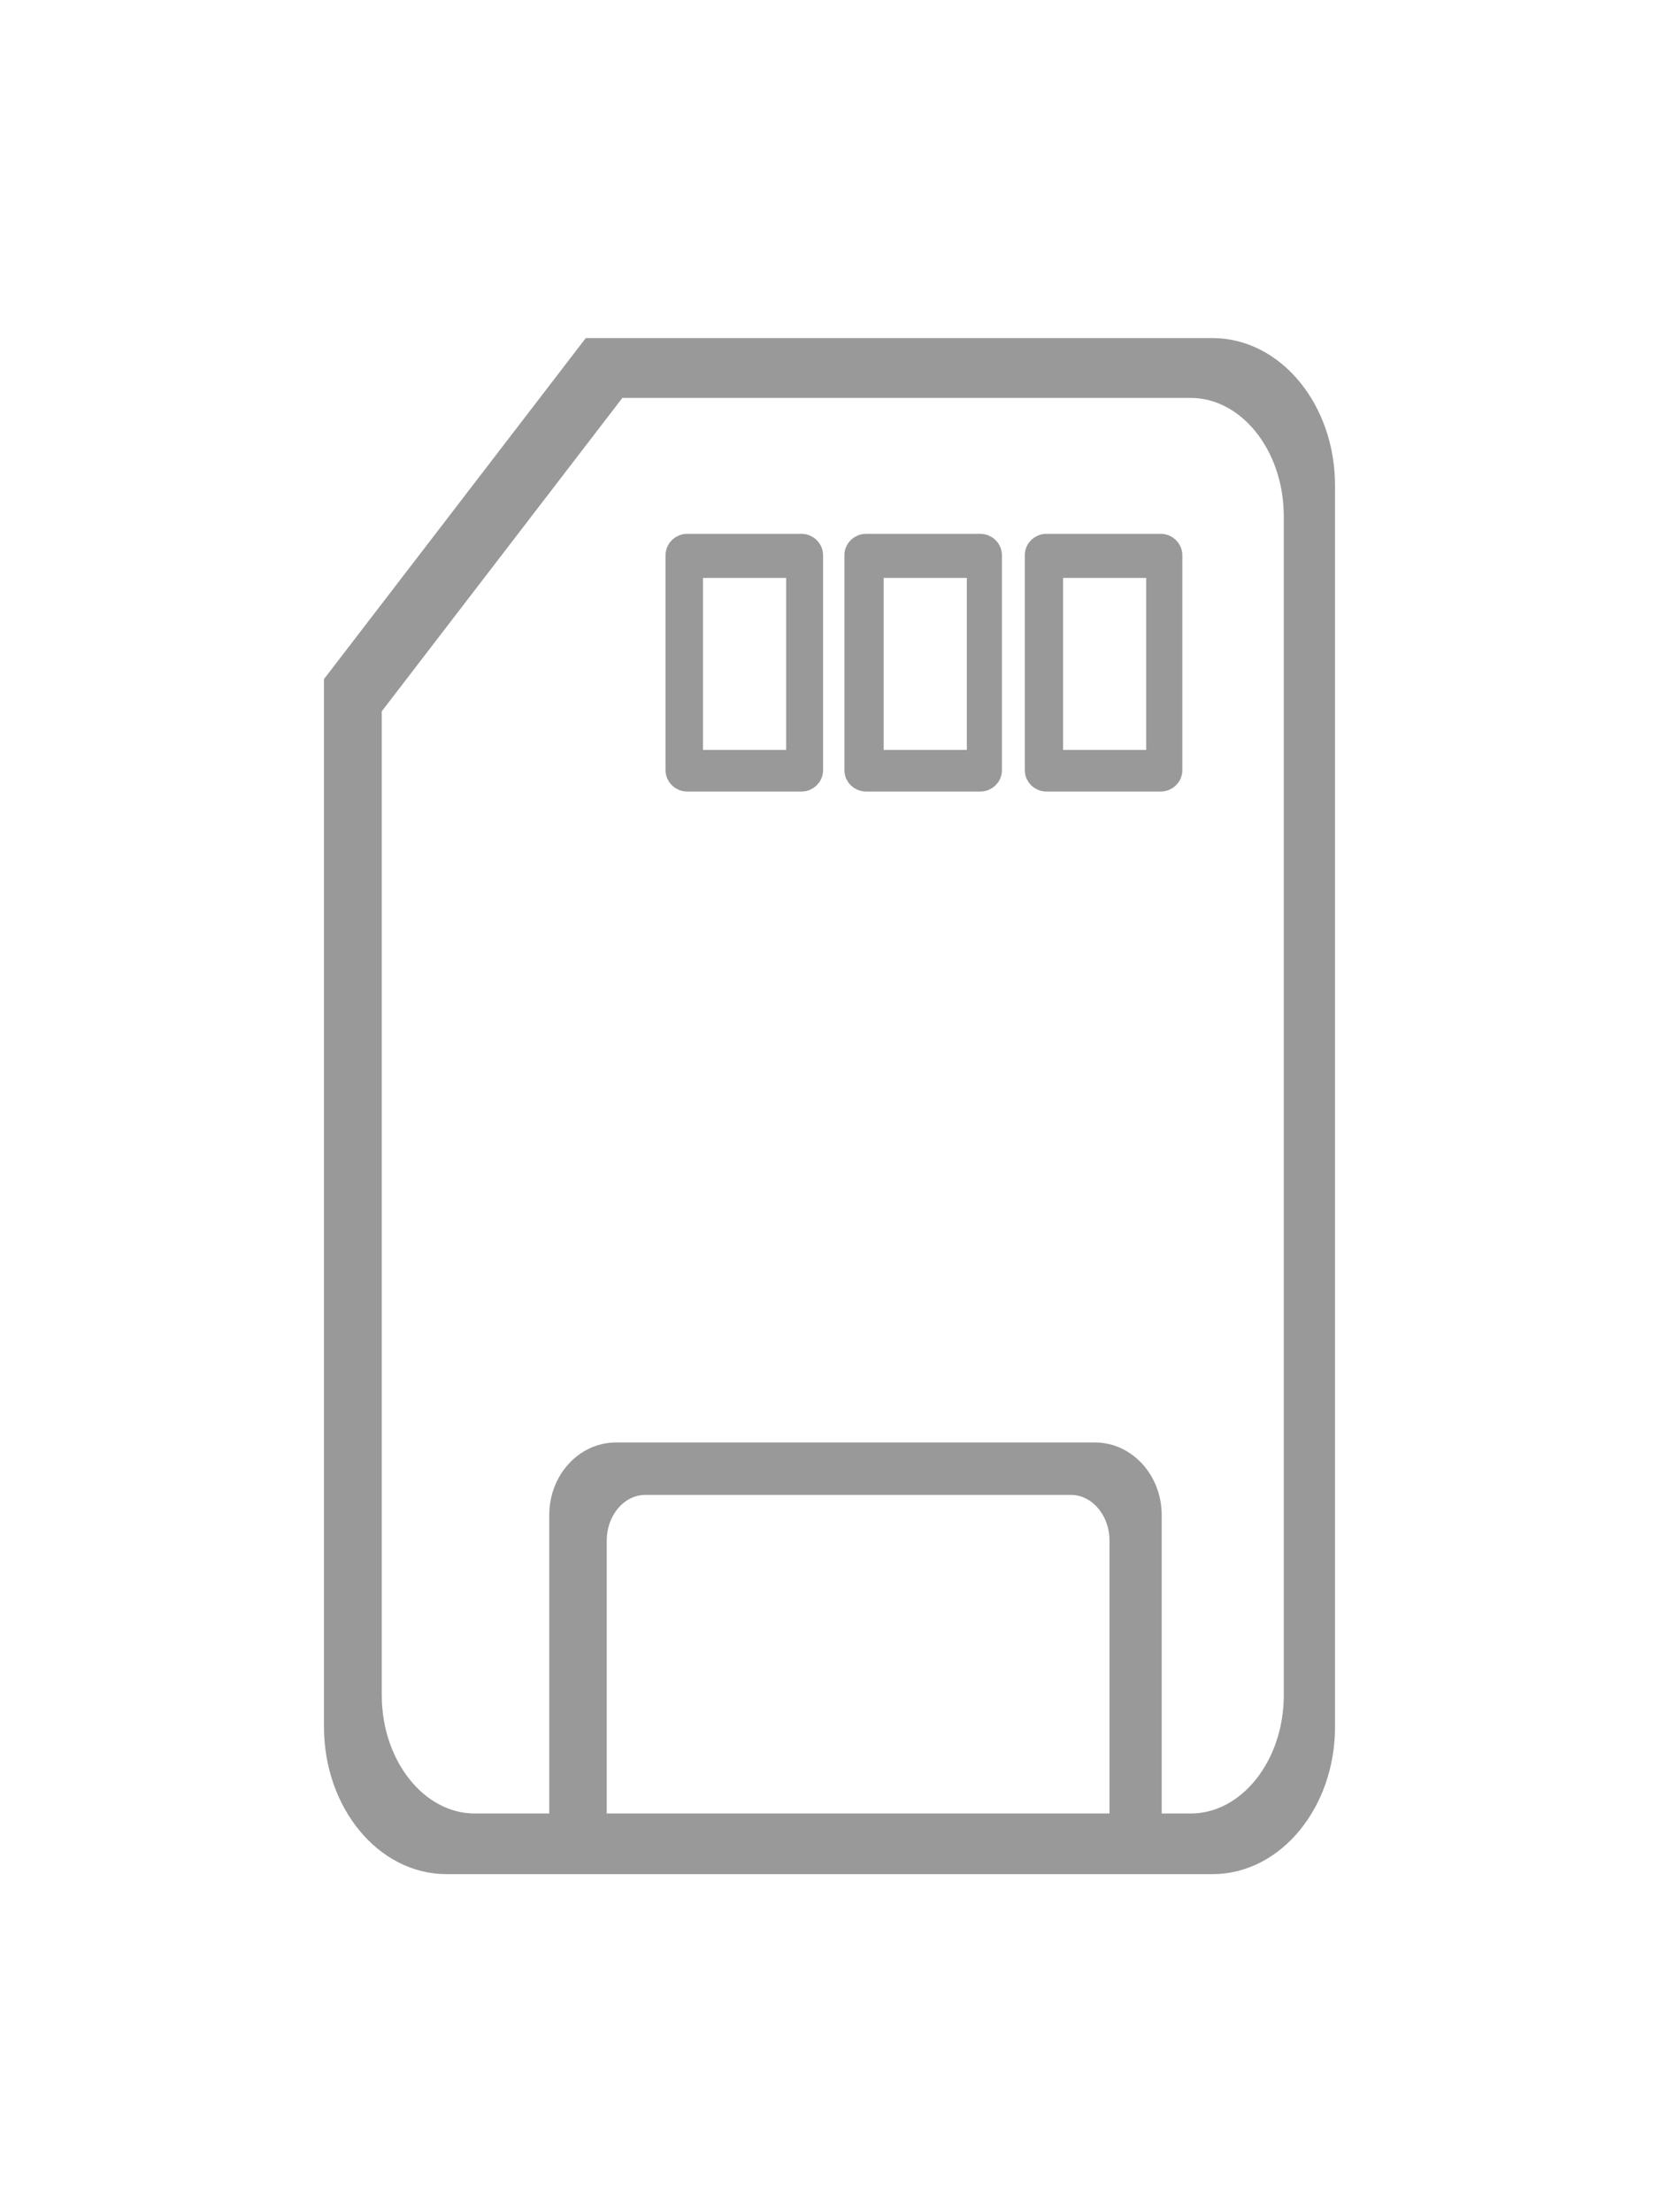
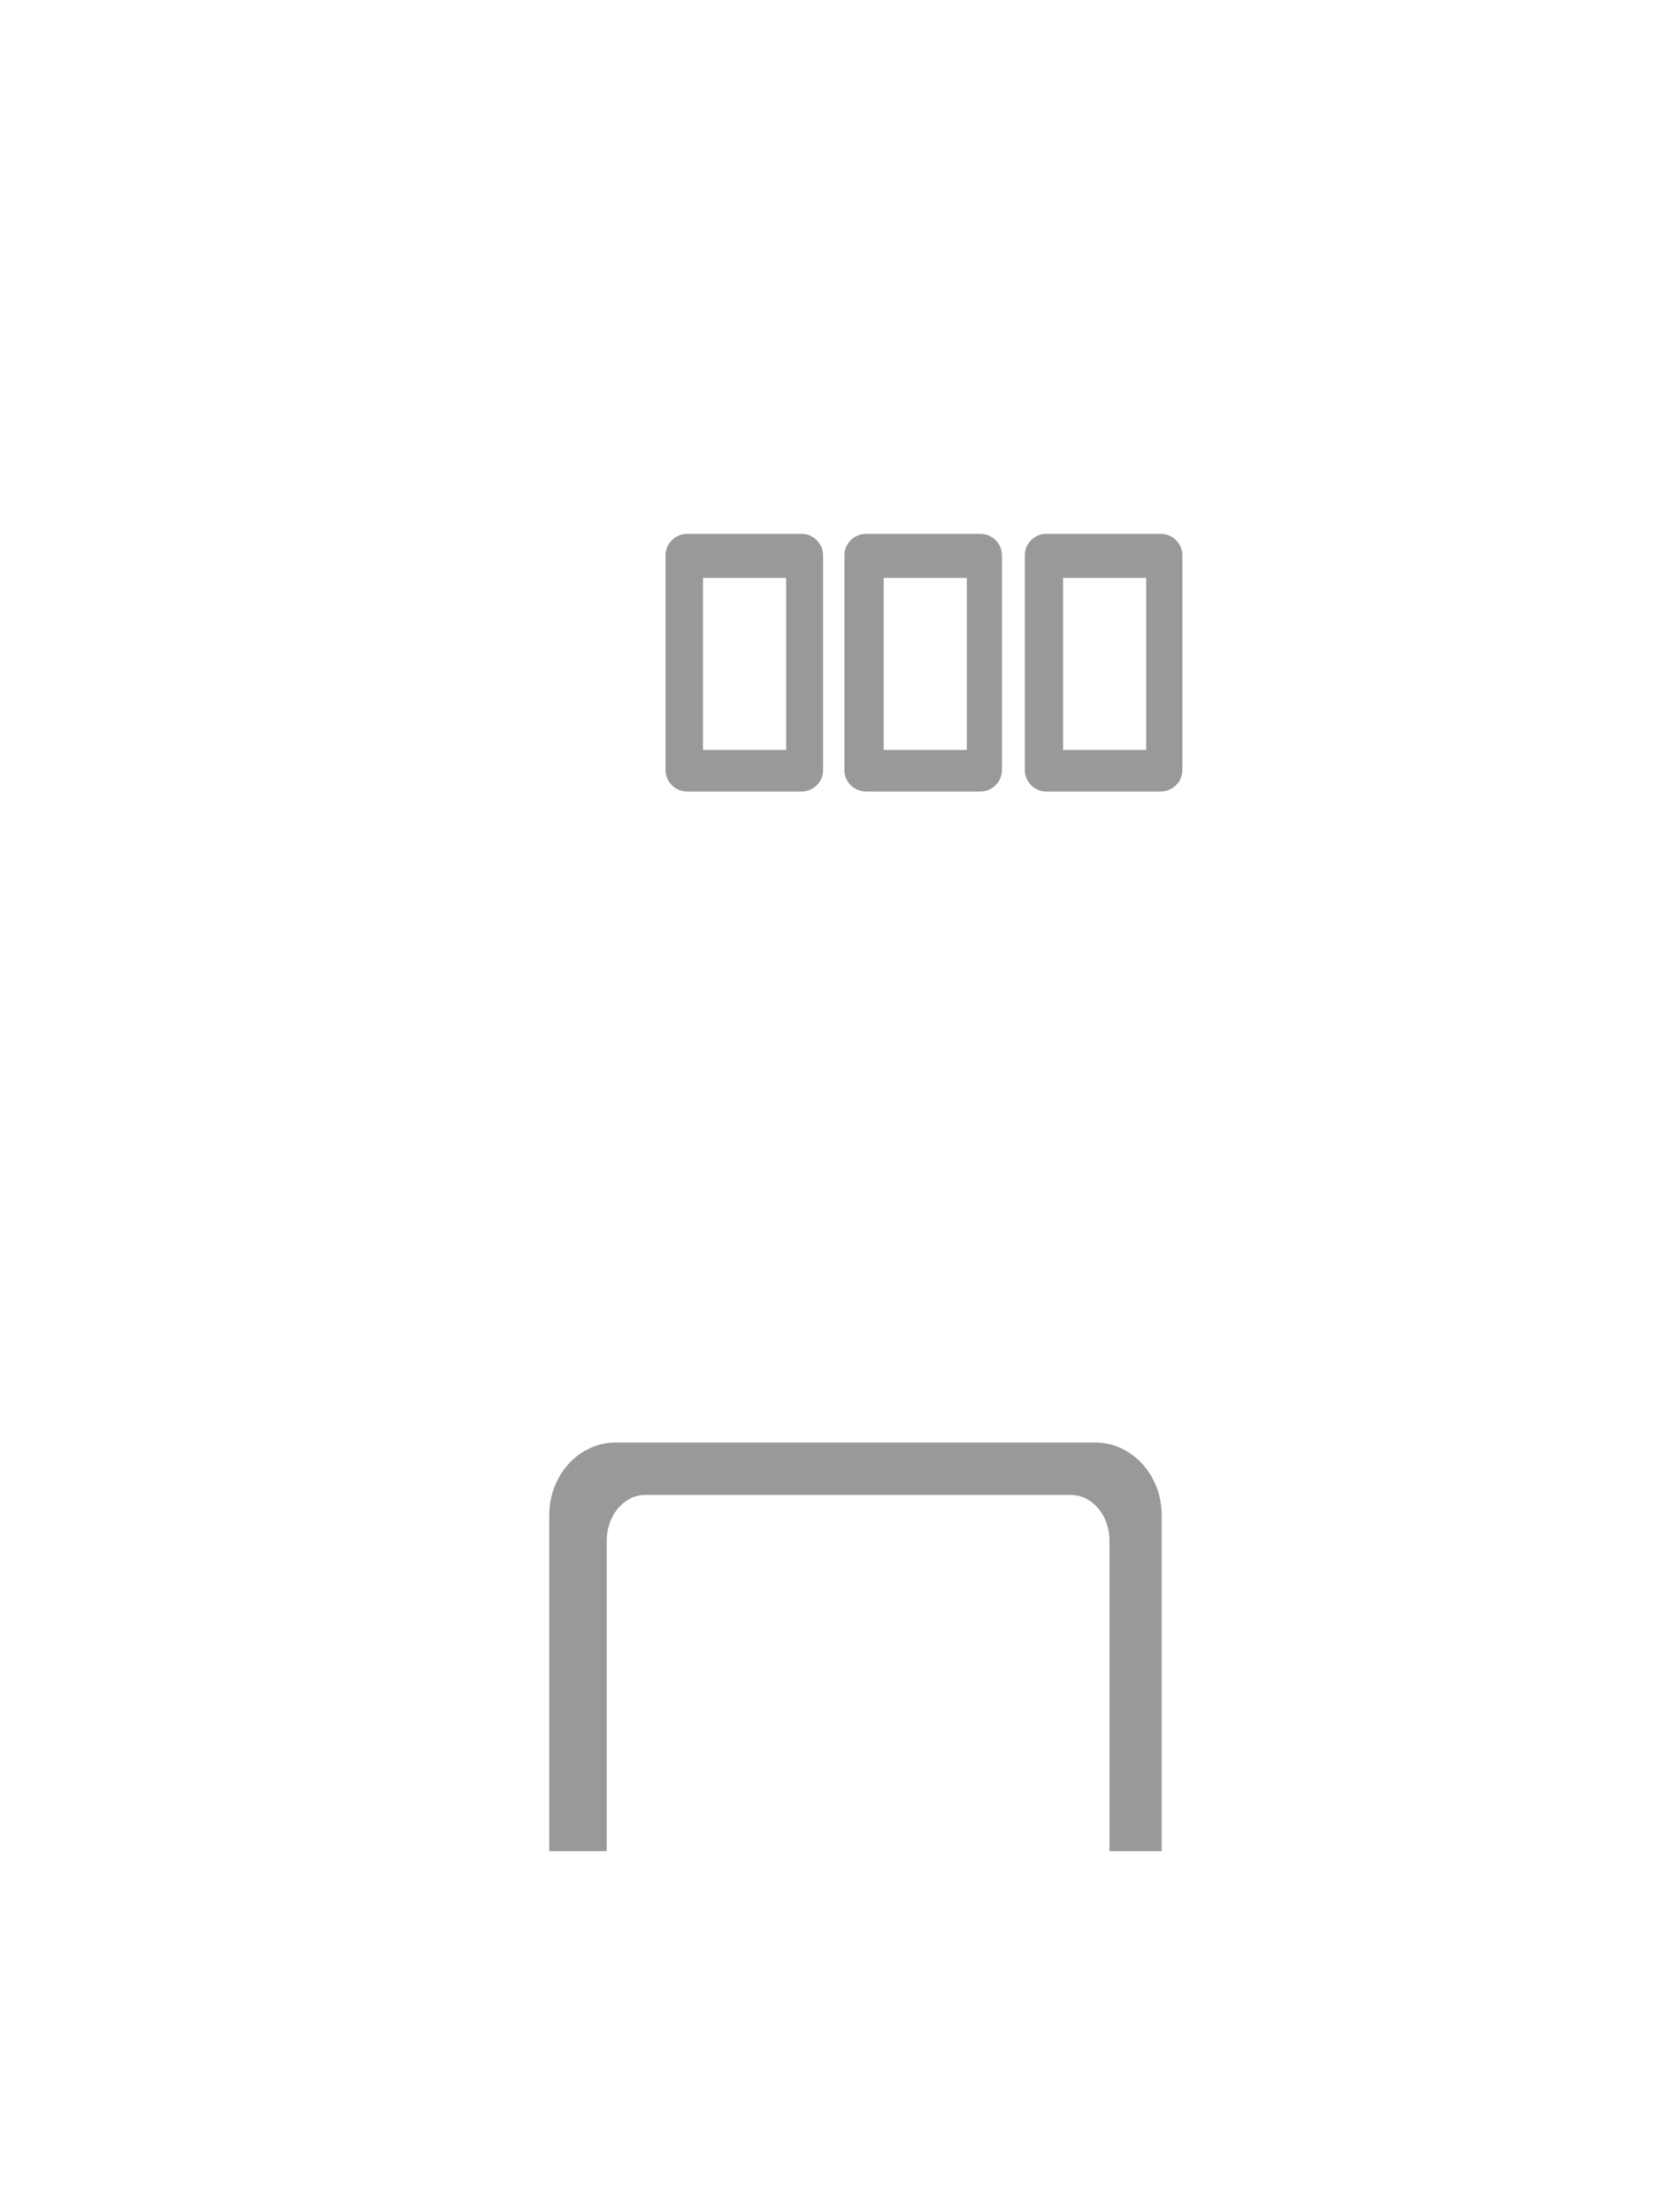
<svg xmlns="http://www.w3.org/2000/svg" version="1.1" id="Layer_1" x="0px" y="0px" width="150px" height="200px" viewBox="175 0 150 200" enable-background="new 175 0 150 200" xml:space="preserve">
  <g>
    <g>
      <path fill="#999999" stroke="#999999" stroke-width="2" d="M273.997,131.409h-43.298c-2.785,0-5.038,2.491-5.038,5.565v29.387    h3.198V139.29c0-2.836,2.006-5.138,4.479-5.138h38.5c2.471,0,4.478,2.302,4.478,5.138v27.071h2.72v-29.387    C279.034,133.9,276.779,131.409,273.997,131.409z" />
    </g>
-     <path fill="#999999" stroke="#999999" stroke-width="2" d="M284.626,31.565h-51.229h-4.94l-2.619,3.41L208.52,57.531l-3.228,4.204   v6.438v87.929c0,6.813,4.515,12.334,10.082,12.334h8.207h53.434h7.611c5.565,0,10.082-5.521,10.082-12.334V43.896   C294.708,37.086,290.192,31.565,284.626,31.565z M292.076,153.245c0,6.465-4.221,11.709-9.424,11.709h-5.639H223.58h-5.642   c-5.201,0-9.421-5.244-9.421-11.709V63.968l22.261-28.992h51.873c5.203,0,9.424,5.243,9.424,11.71L292.076,153.245L292.076,153.245   z" />
    <path fill="#999999" stroke="#999999" stroke-width="2" d="M247.47,49.263h-10.341c-0.527,0-0.953,0.417-0.953,0.933V69.63   c0,0.516,0.426,0.93,0.953,0.93h10.341c0.523,0,0.949-0.414,0.949-0.93V50.195C248.419,49.68,247.993,49.263,247.47,49.263z    M247.079,68.032c0,0.424-0.33,0.767-0.74,0.767h-8.037c-0.41,0-0.74-0.343-0.74-0.767V52.015c0-0.425,0.33-0.769,0.74-0.769h8.037   c0.41,0,0.74,0.344,0.74,0.769V68.032z" />
    <path fill="#999999" stroke="#999999" stroke-width="2" d="M263.637,49.263h-10.339c-0.525,0-0.951,0.417-0.951,0.932V69.63   c0,0.516,0.426,0.93,0.951,0.93h10.339c0.527,0,0.953-0.414,0.953-0.93V50.194C264.59,49.68,264.164,49.263,263.637,49.263z    M263.417,68.032c0,0.424-0.331,0.767-0.742,0.767h-8.034c-0.413,0-0.742-0.343-0.742-0.767V52.015   c0-0.425,0.329-0.769,0.742-0.769h8.034c0.411,0,0.742,0.344,0.742,0.769V68.032z" />
    <path fill="#999999" stroke="#999999" stroke-width="2" d="M279.949,49.263h-10.34c-0.524,0-0.95,0.417-0.95,0.932V69.63   c0,0.516,0.426,0.93,0.95,0.93h10.339c0.526,0,0.954-0.414,0.954-0.93V50.194C280.903,49.68,280.476,49.263,279.949,49.263z    M279.634,68.032c0,0.424-0.332,0.767-0.74,0.767h-8.037c-0.407,0-0.739-0.343-0.739-0.767V52.015c0-0.425,0.332-0.769,0.739-0.769   h8.037c0.408,0,0.74,0.344,0.74,0.769V68.032z" />
  </g>
</svg>